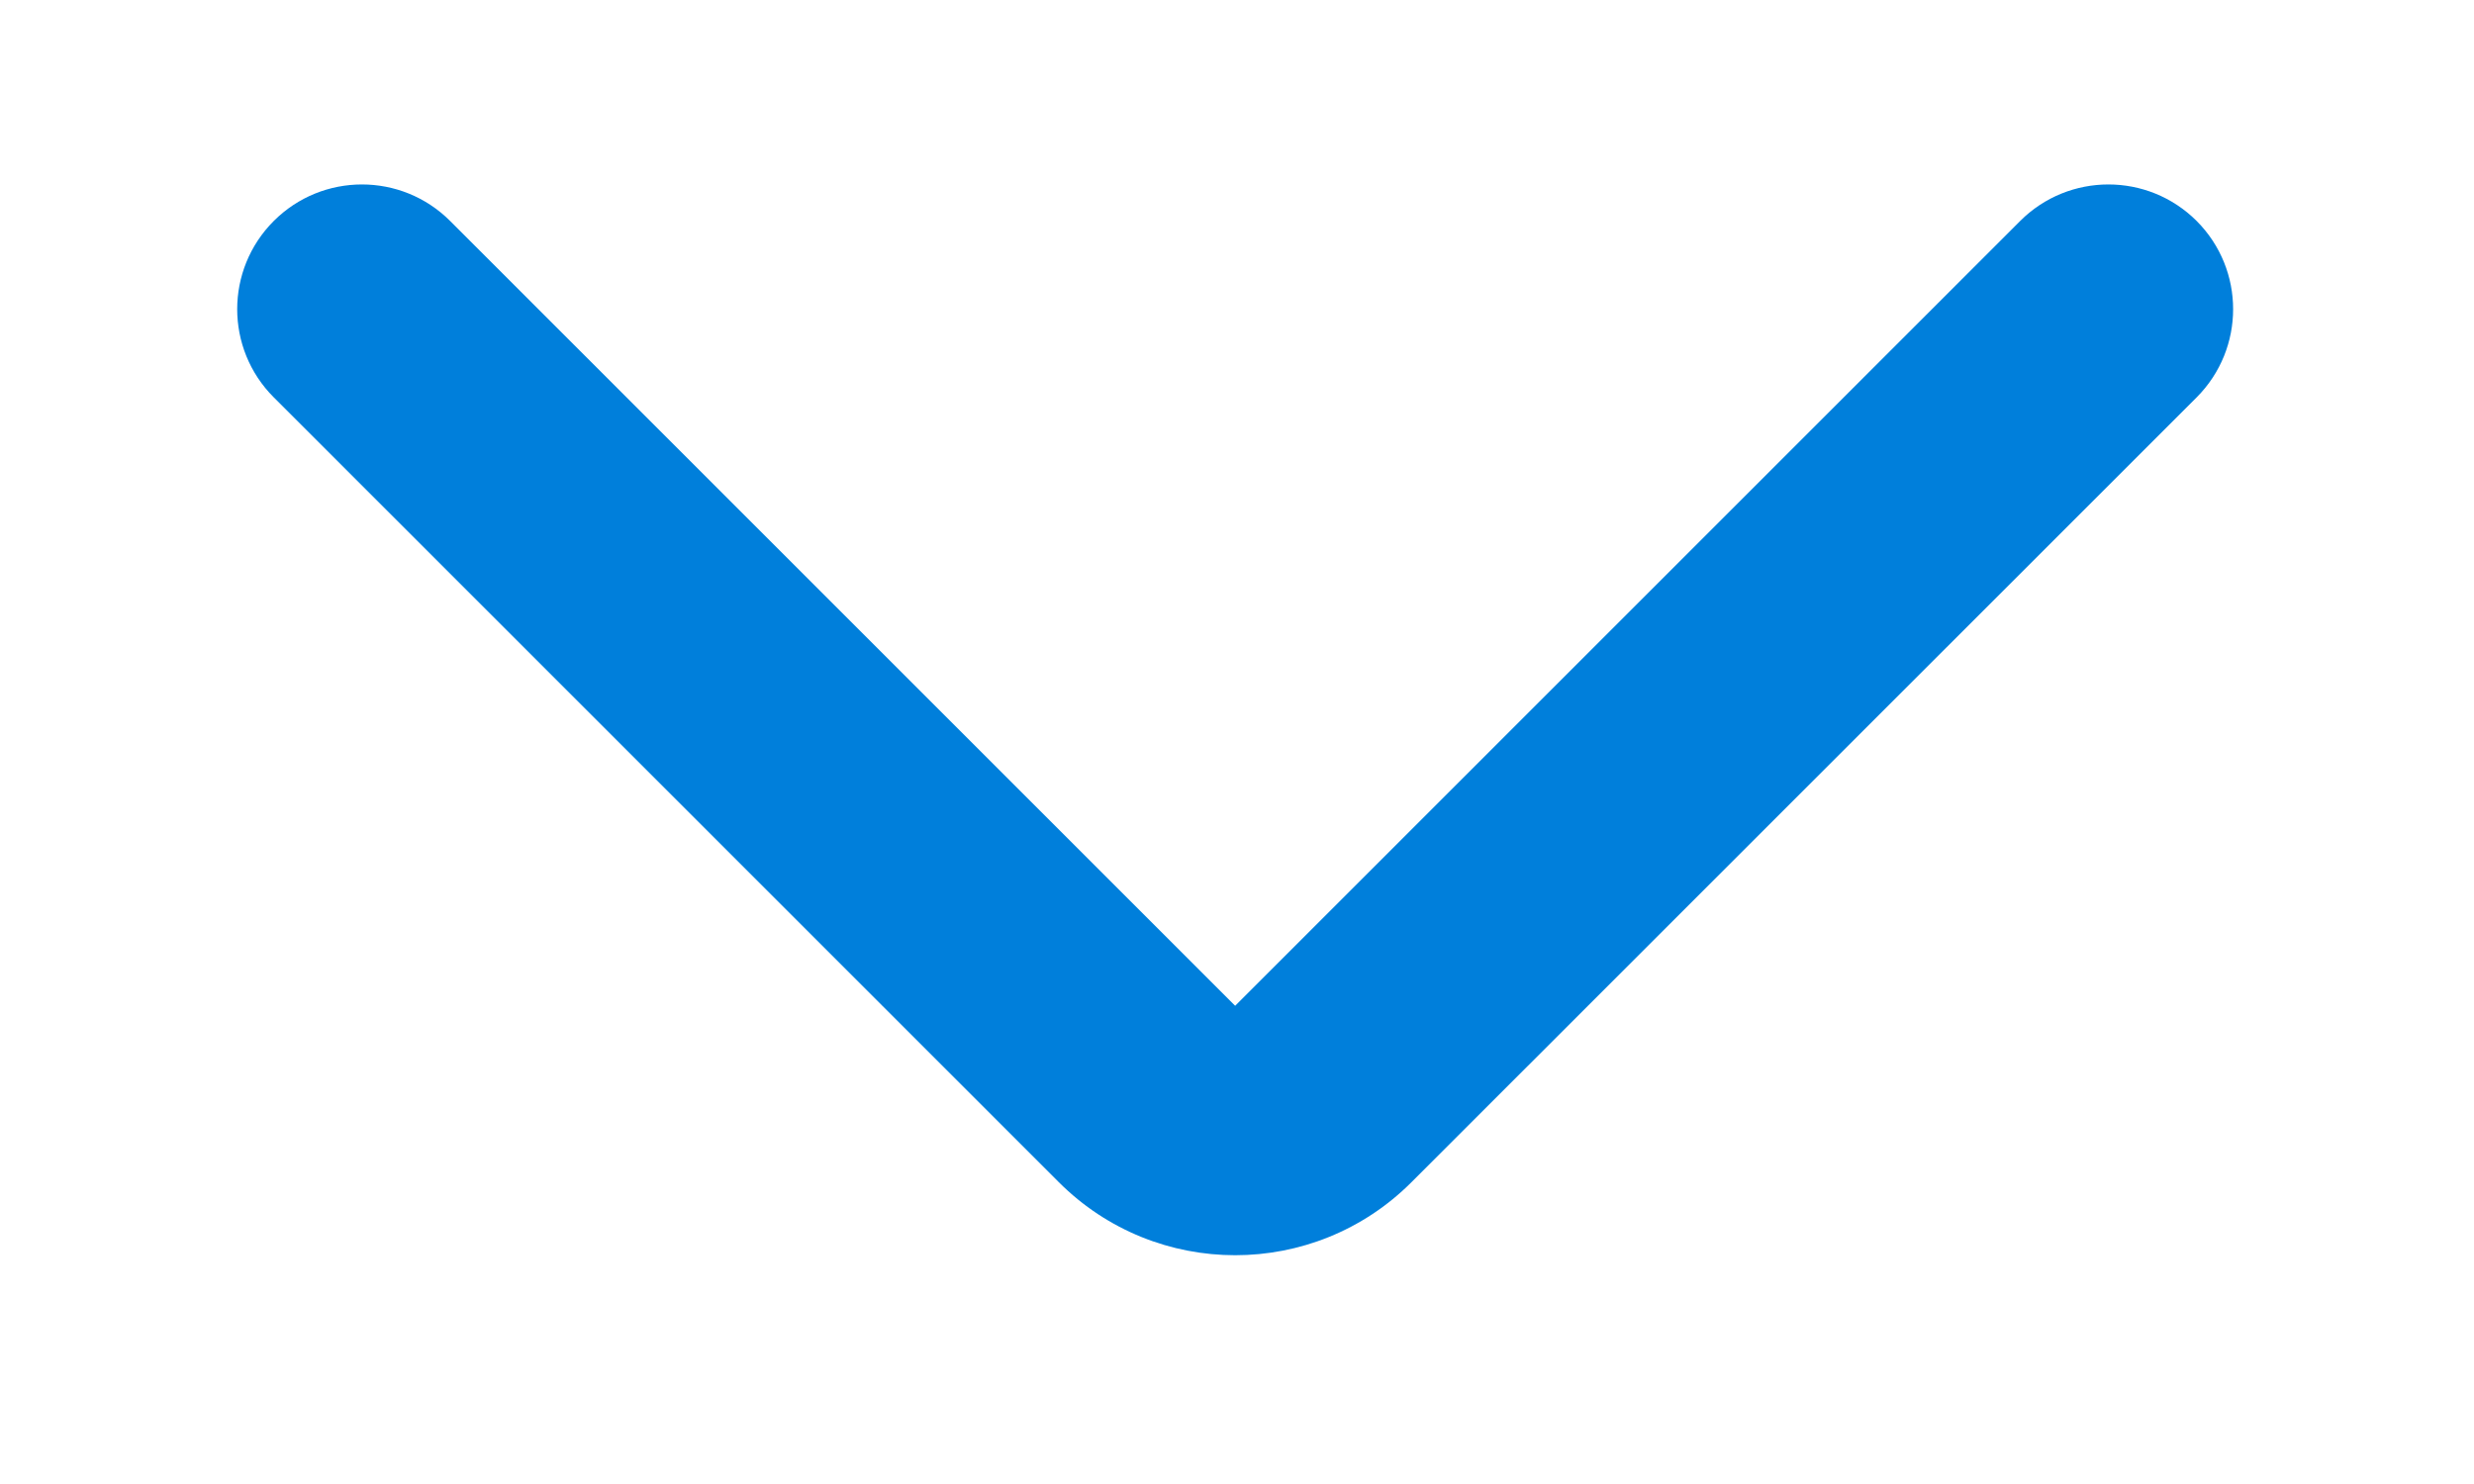
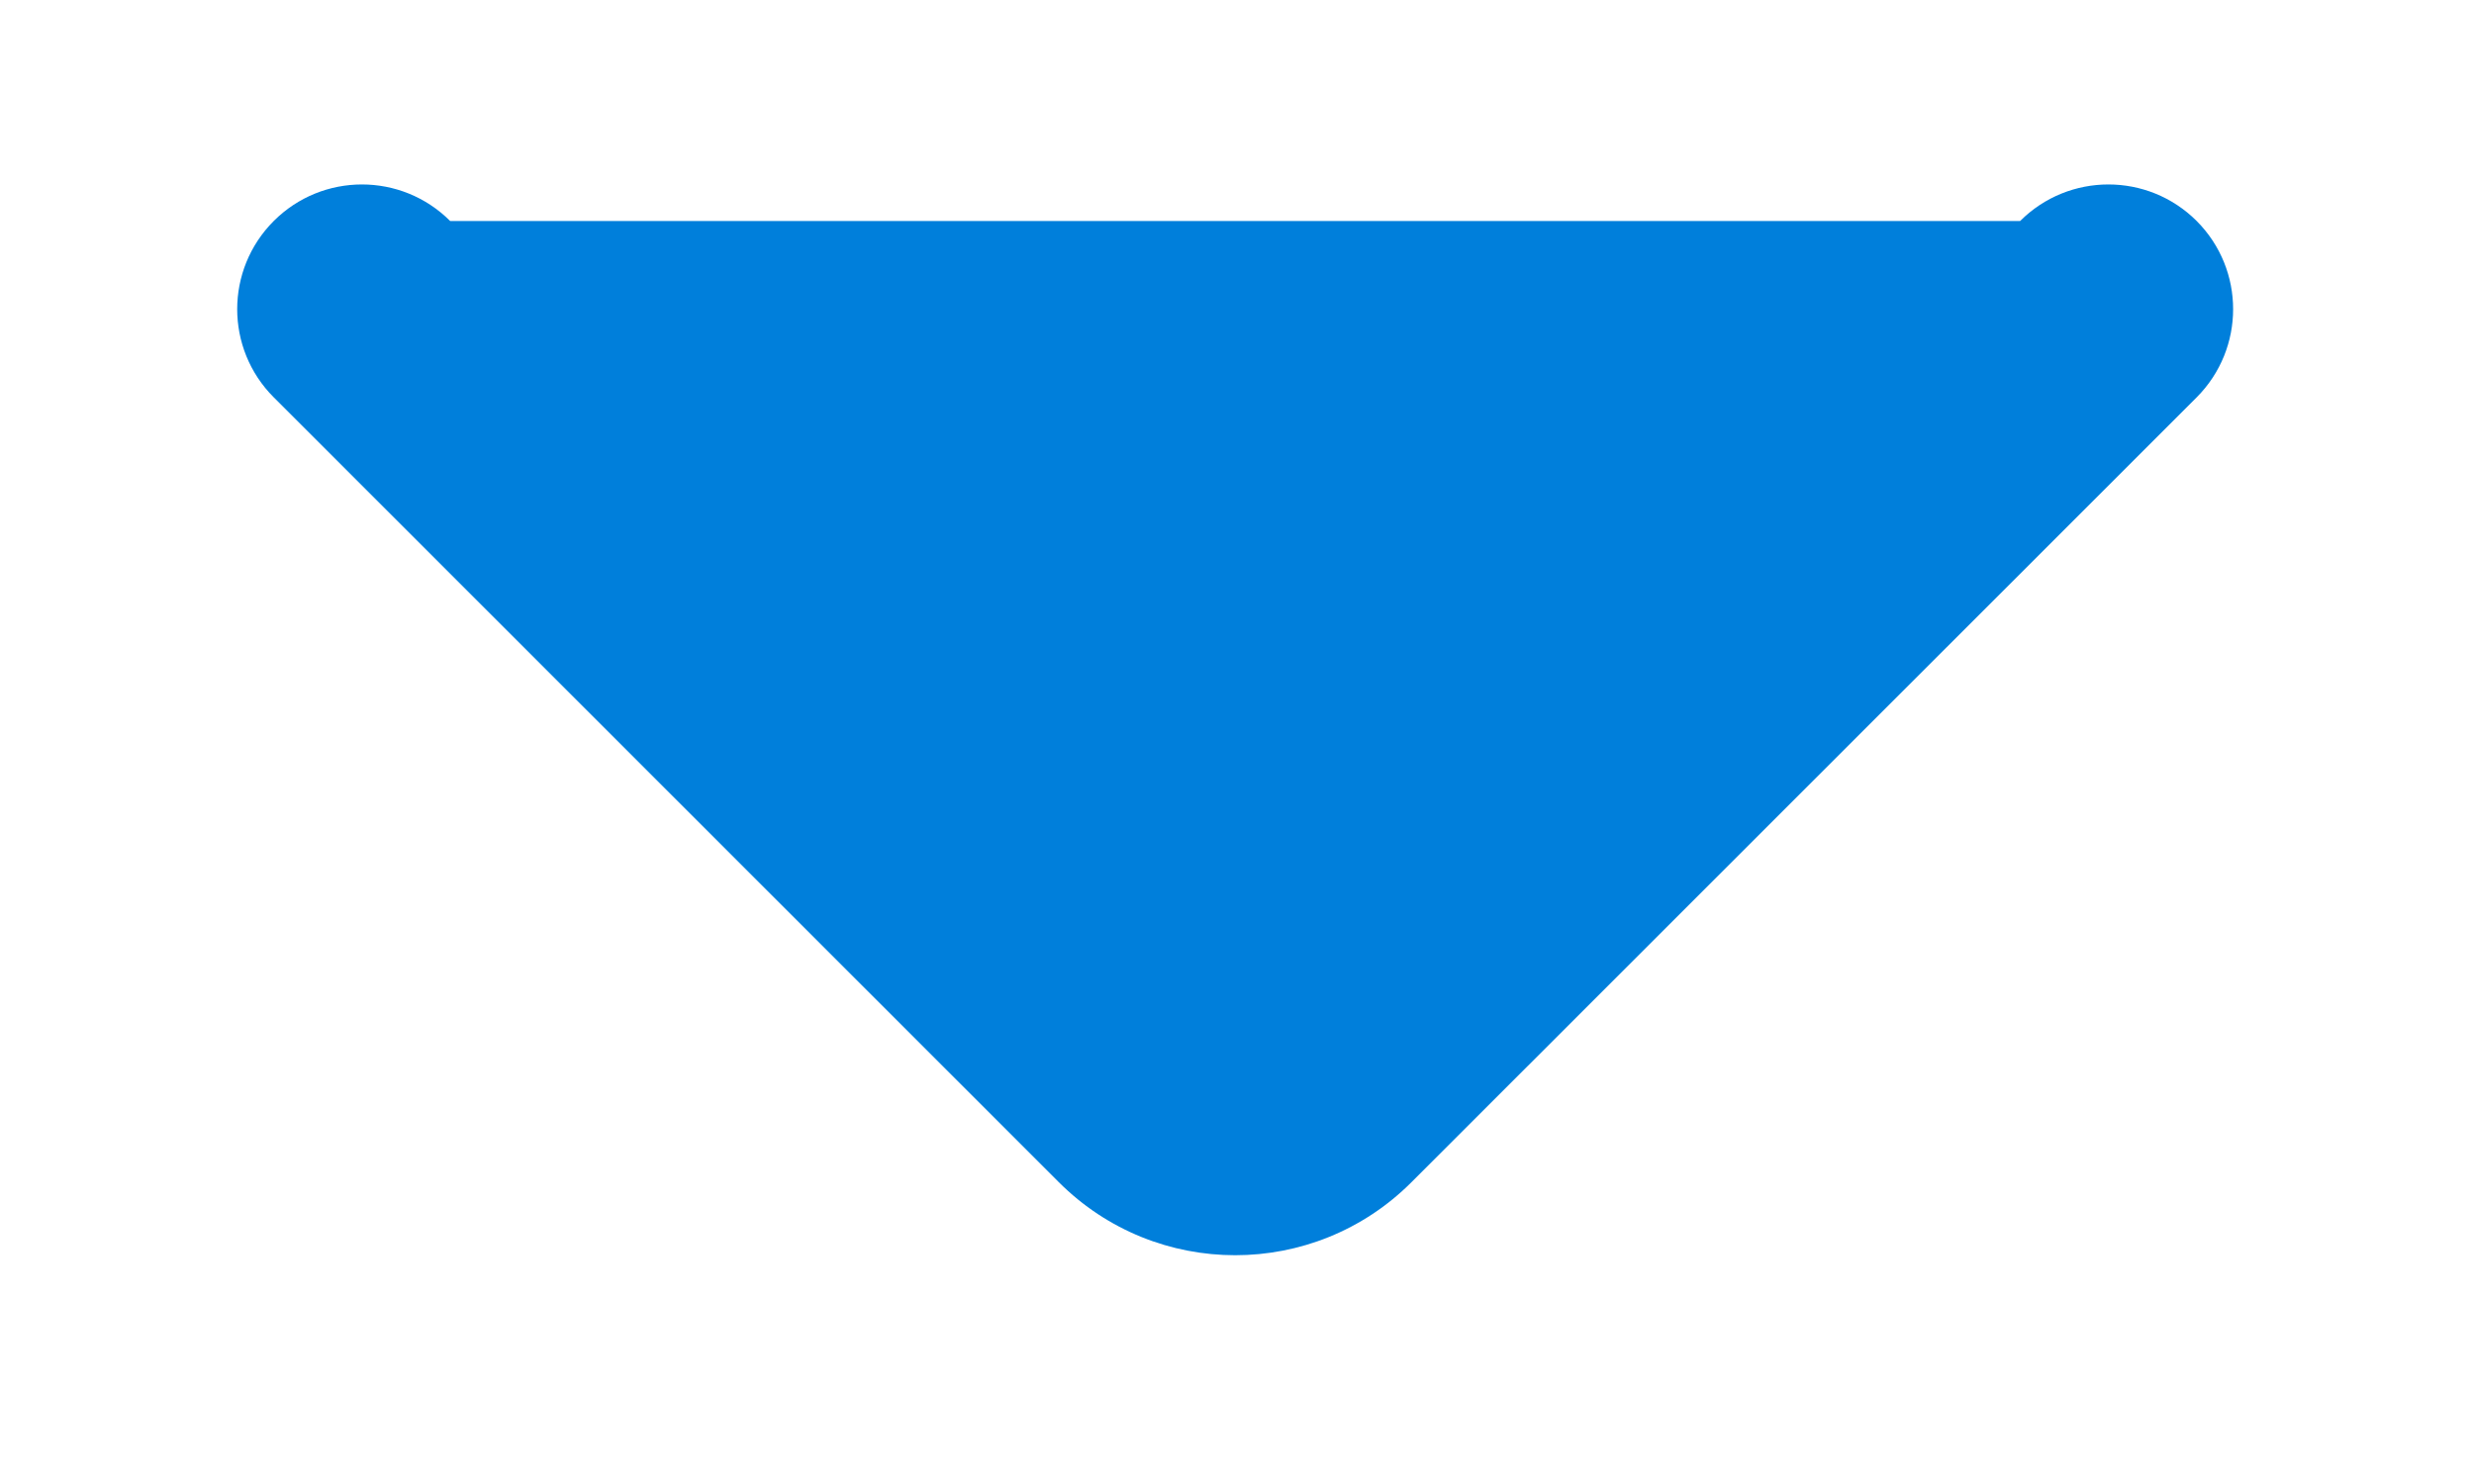
<svg xmlns="http://www.w3.org/2000/svg" width="20" height="12" viewBox="0 0 20 12" fill="none">
-   <path fill-rule="evenodd" clip-rule="evenodd" d="M2.213 1.787C1.819 2.181 1.819 2.819 2.213 3.213L8.559 9.559C9.347 10.347 10.624 10.347 11.411 9.559L17.758 3.213C18.151 2.819 18.151 2.181 17.758 1.787C17.364 1.393 16.725 1.393 16.331 1.787L9.985 8.133L3.639 1.787C3.245 1.393 2.607 1.393 2.213 1.787Z" fill="#007FDB" />
+   <path fill-rule="evenodd" clip-rule="evenodd" d="M2.213 1.787C1.819 2.181 1.819 2.819 2.213 3.213L8.559 9.559C9.347 10.347 10.624 10.347 11.411 9.559L17.758 3.213C18.151 2.819 18.151 2.181 17.758 1.787C17.364 1.393 16.725 1.393 16.331 1.787L3.639 1.787C3.245 1.393 2.607 1.393 2.213 1.787Z" fill="#007FDB" />
</svg>